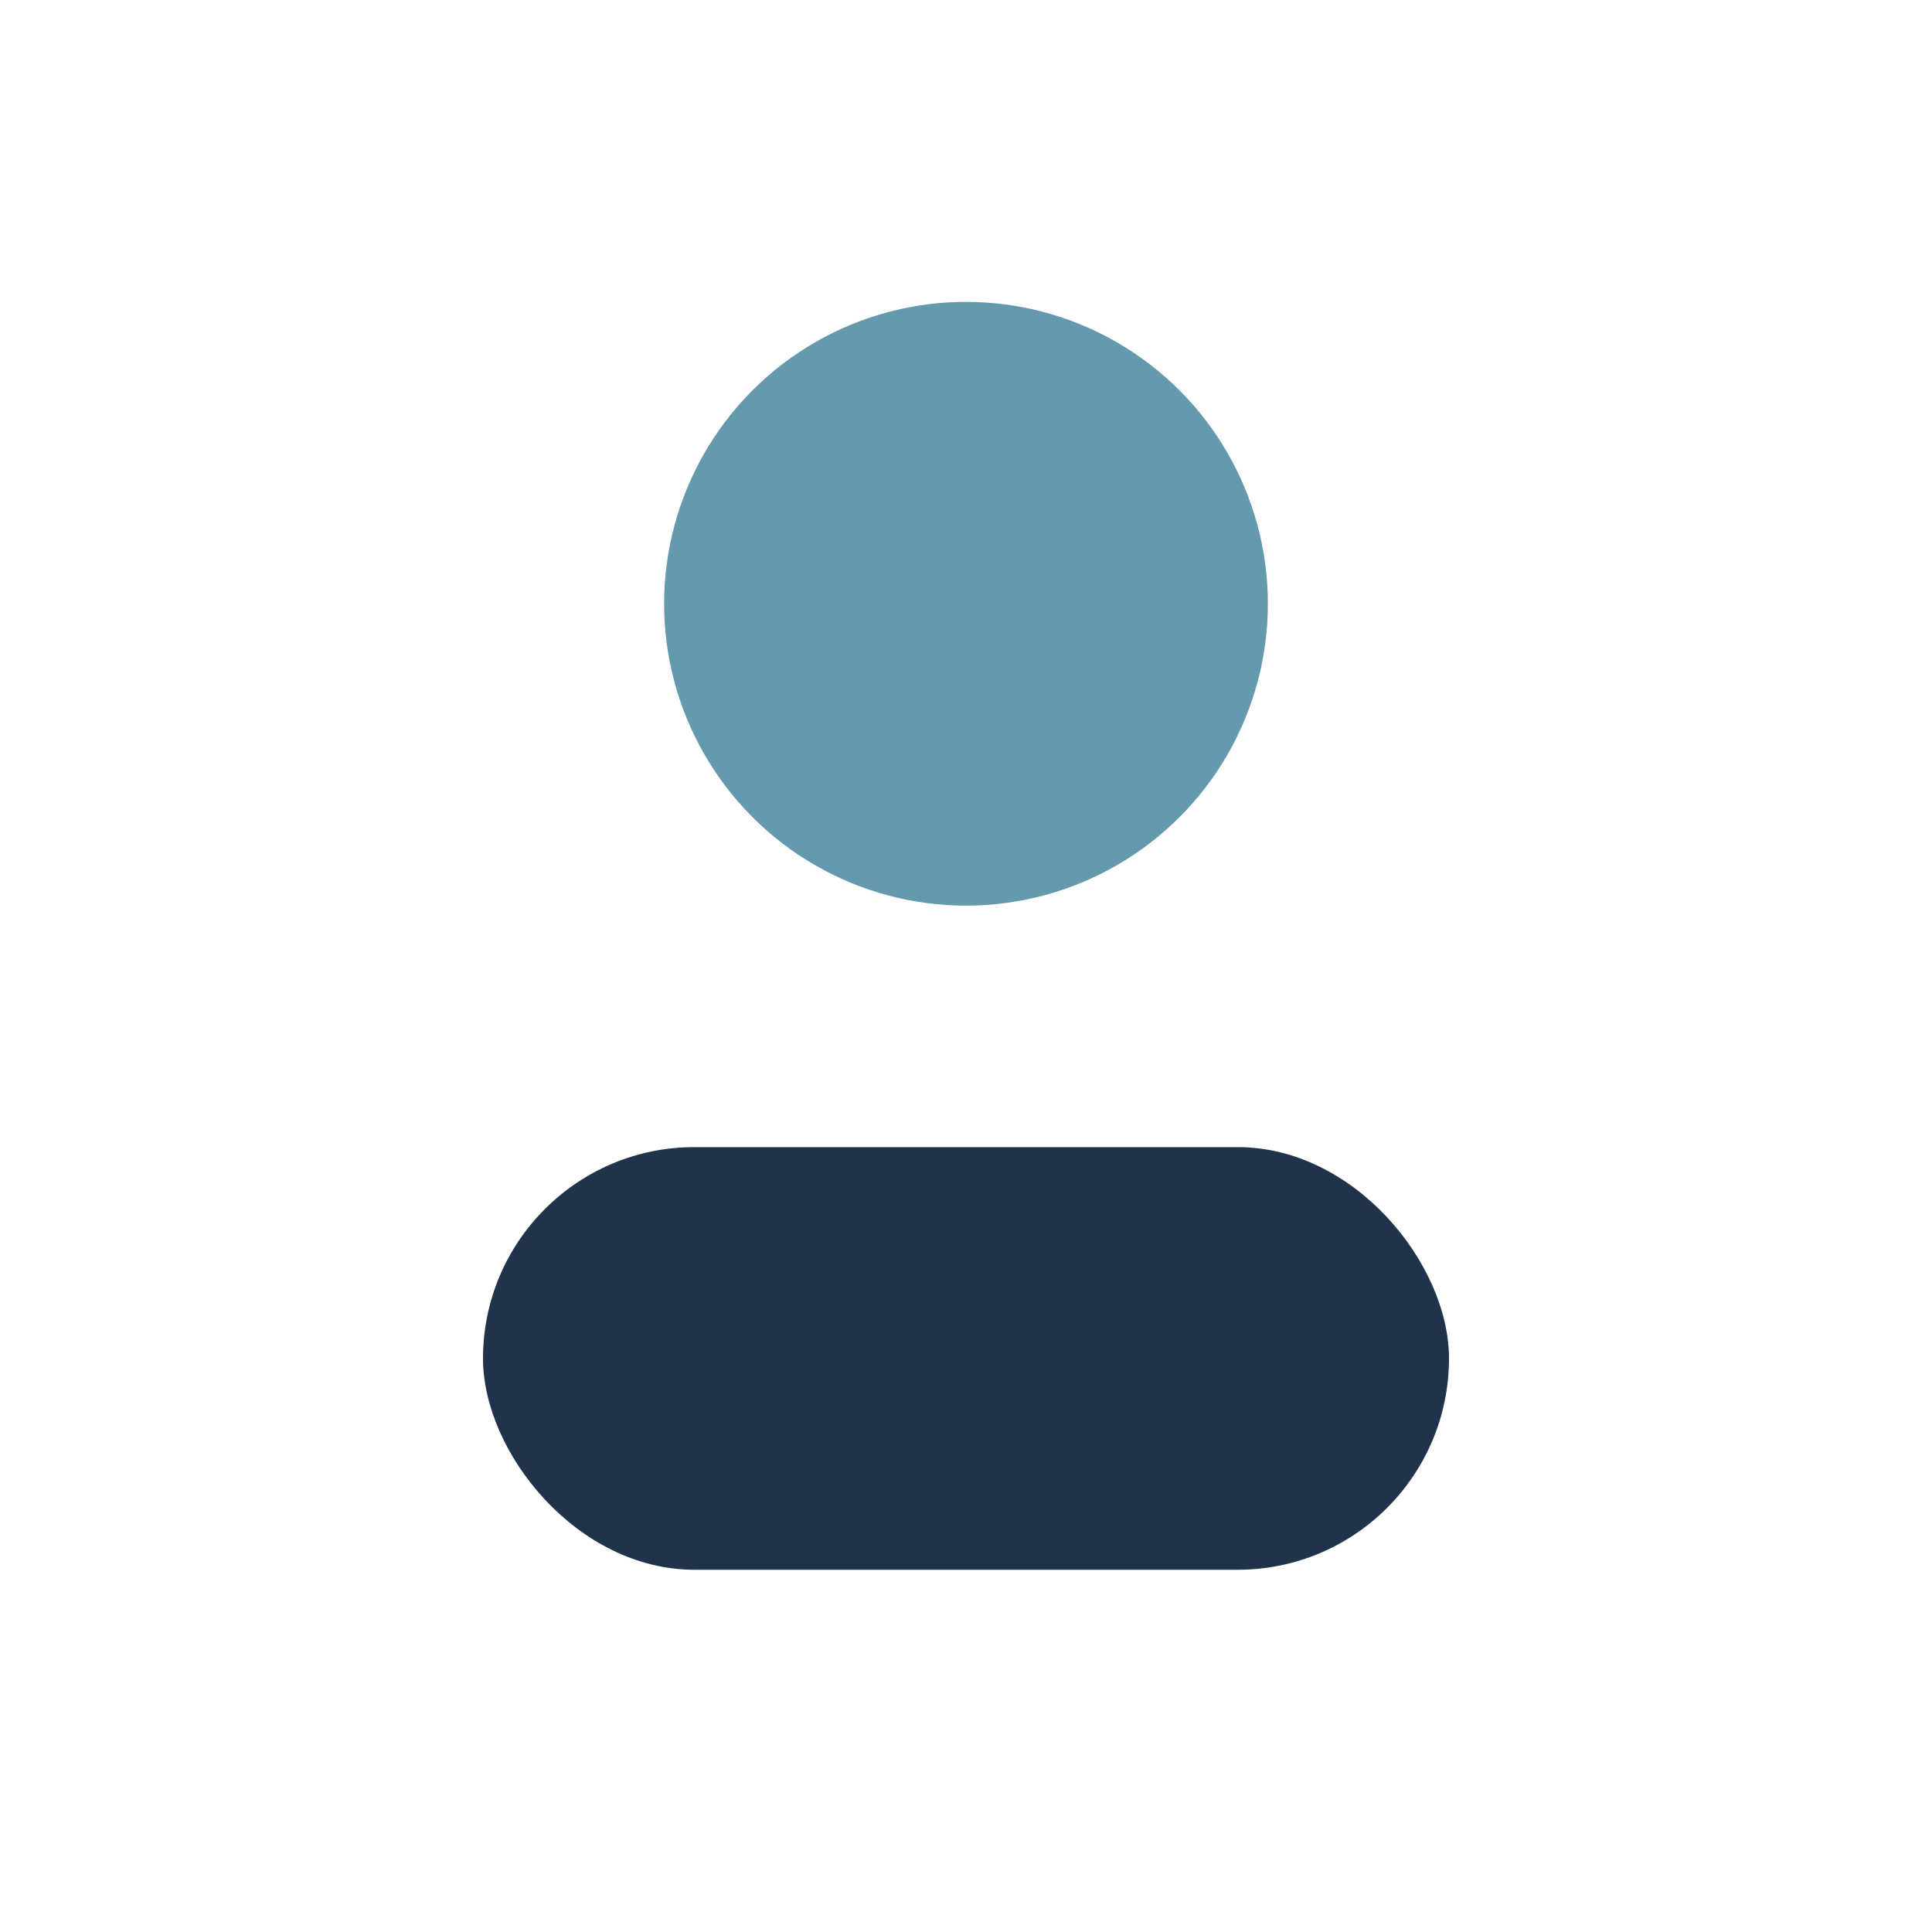
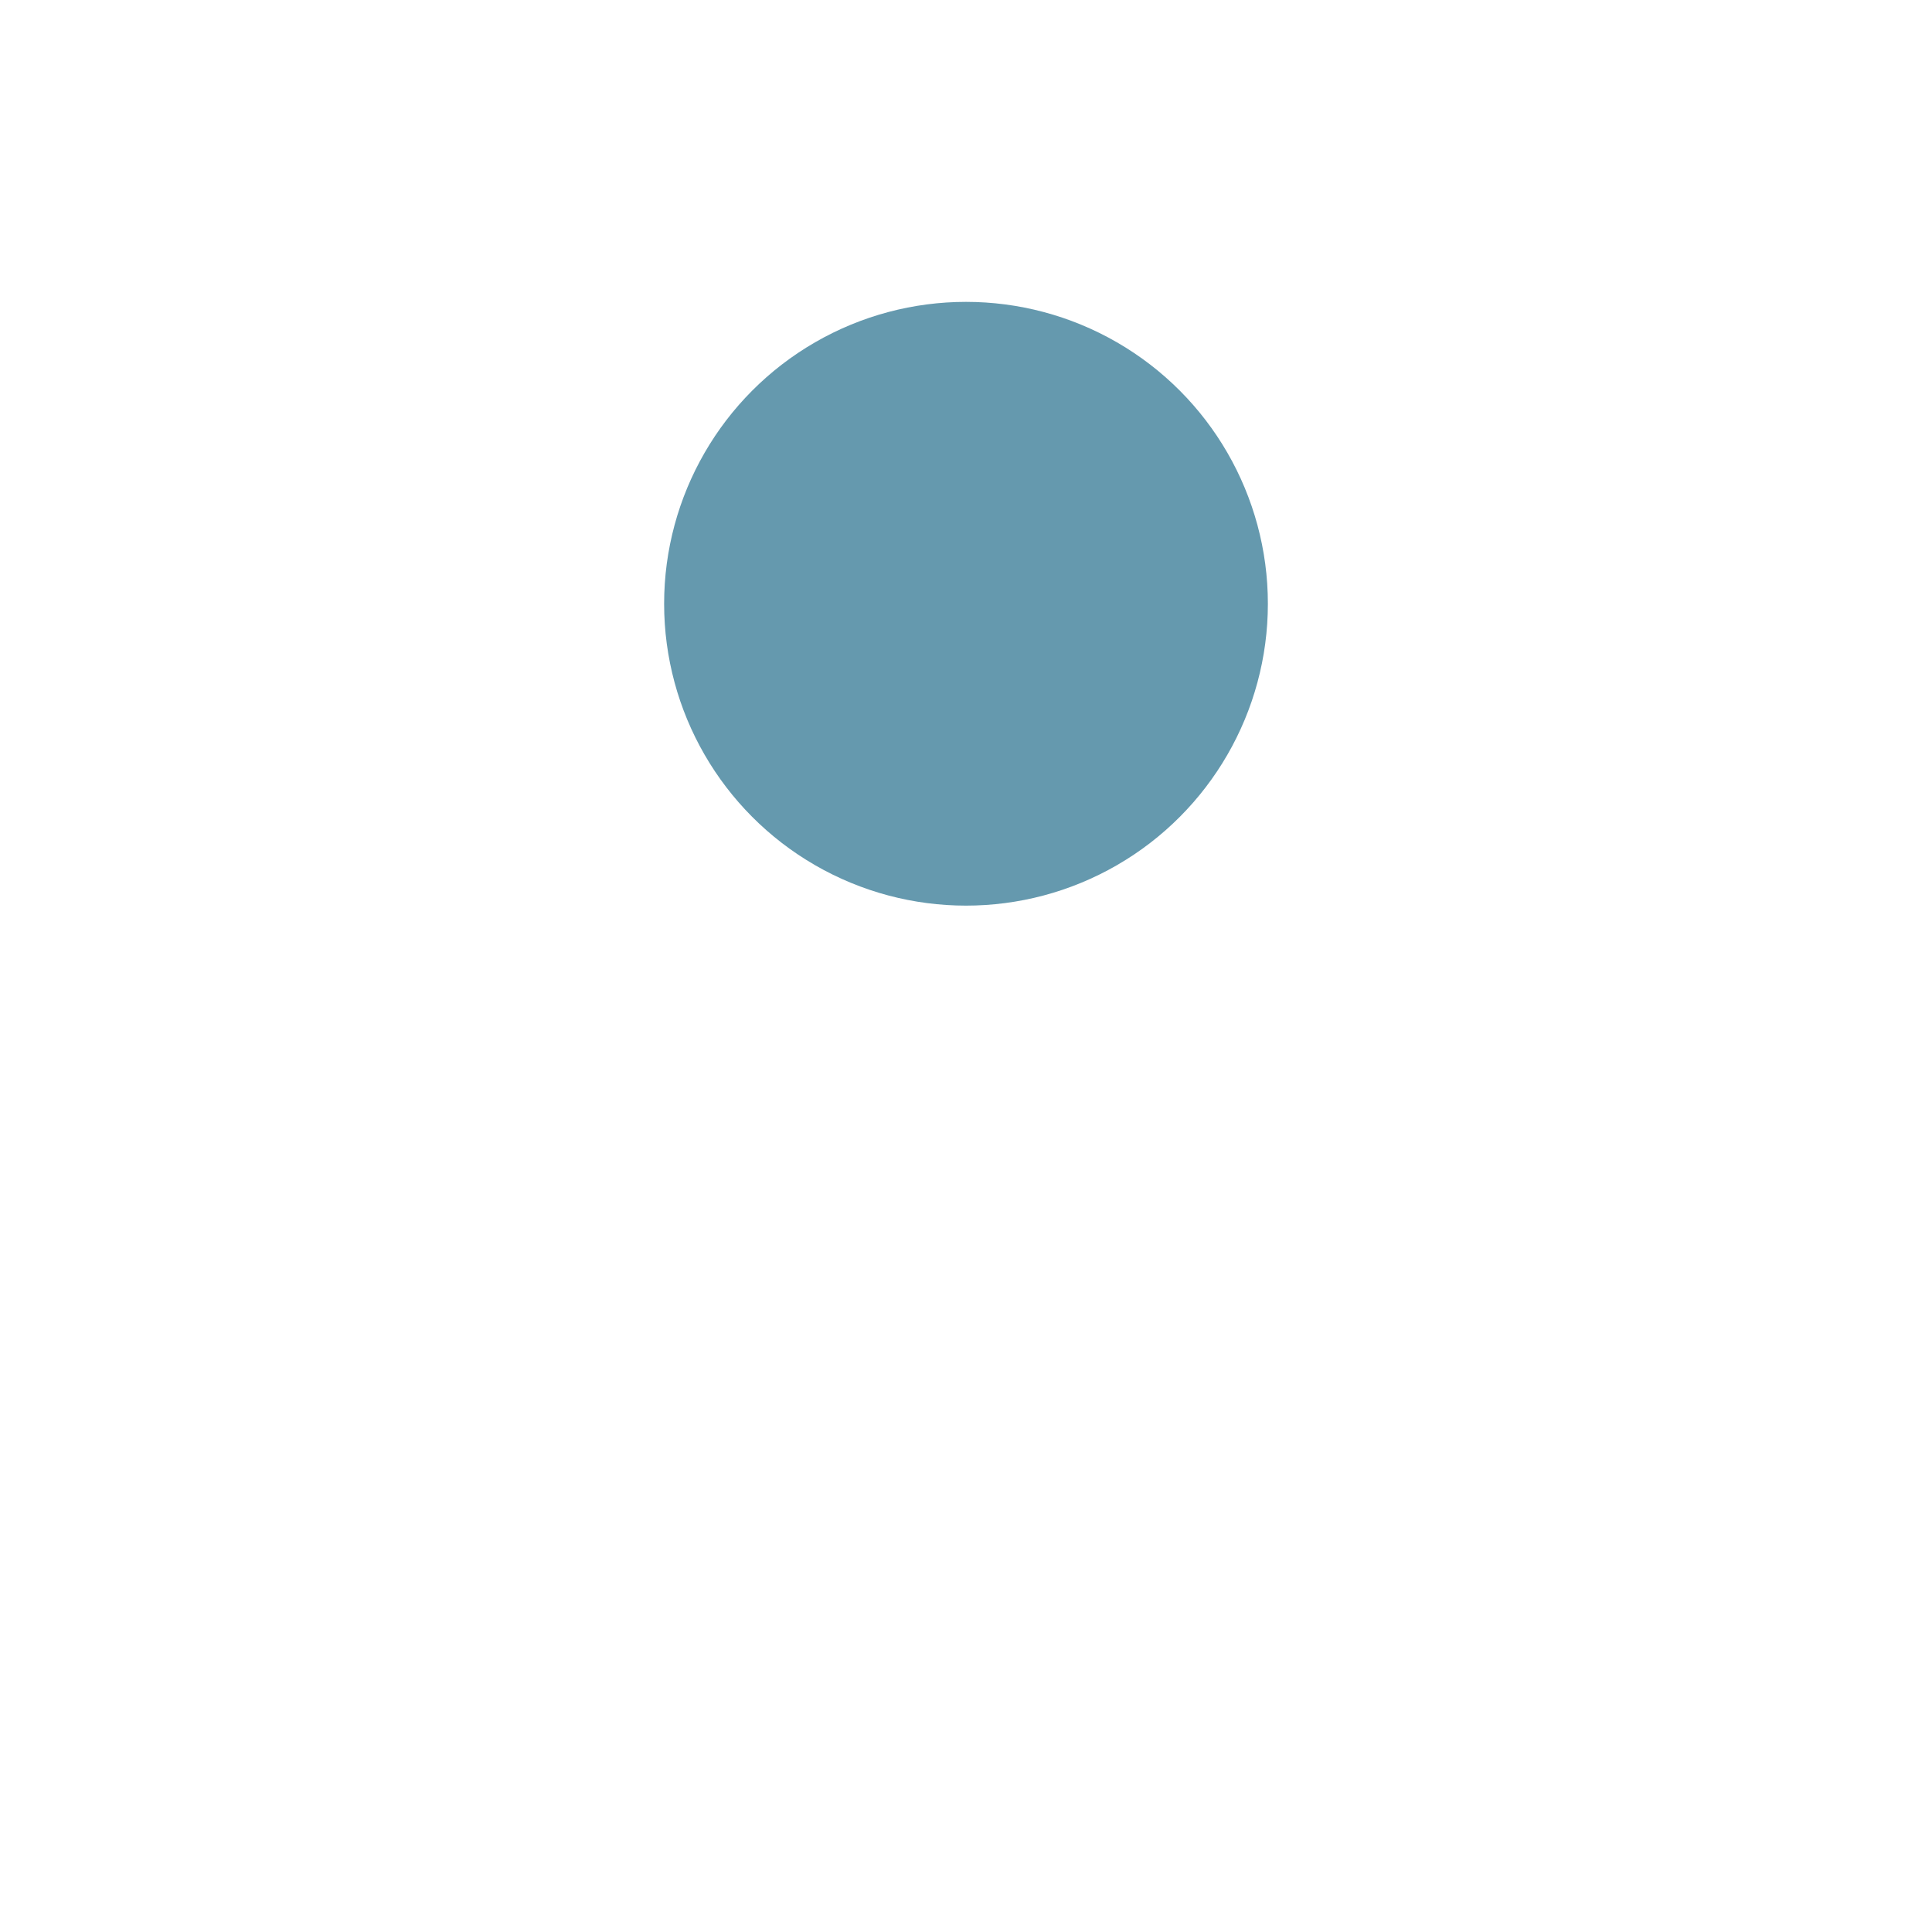
<svg xmlns="http://www.w3.org/2000/svg" width="32" height="32" viewBox="0 0 32 32">
  <circle cx="16" cy="10" r="5" fill="#6599AE" />
-   <rect x="8" y="19" width="16" height="7" rx="3.5" fill="#20334A" />
</svg>